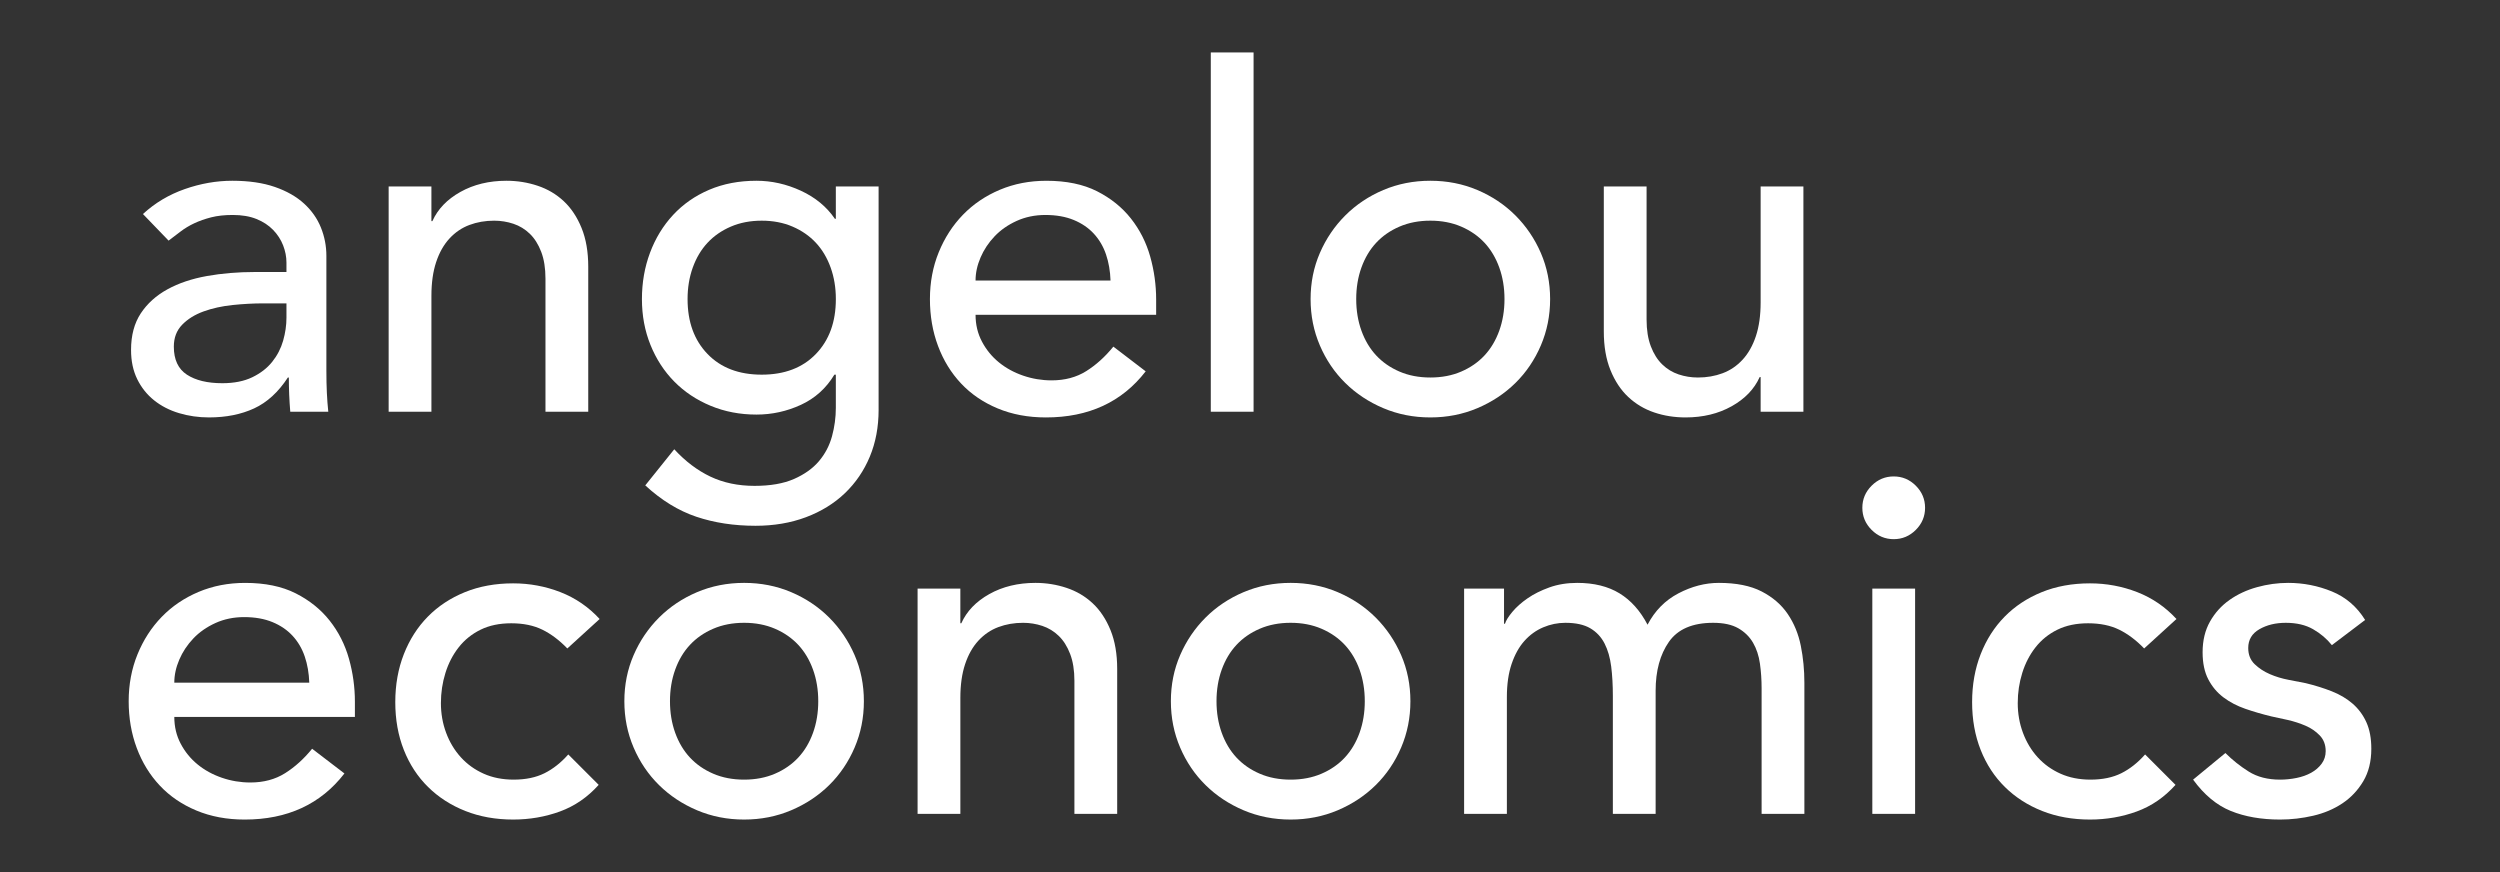
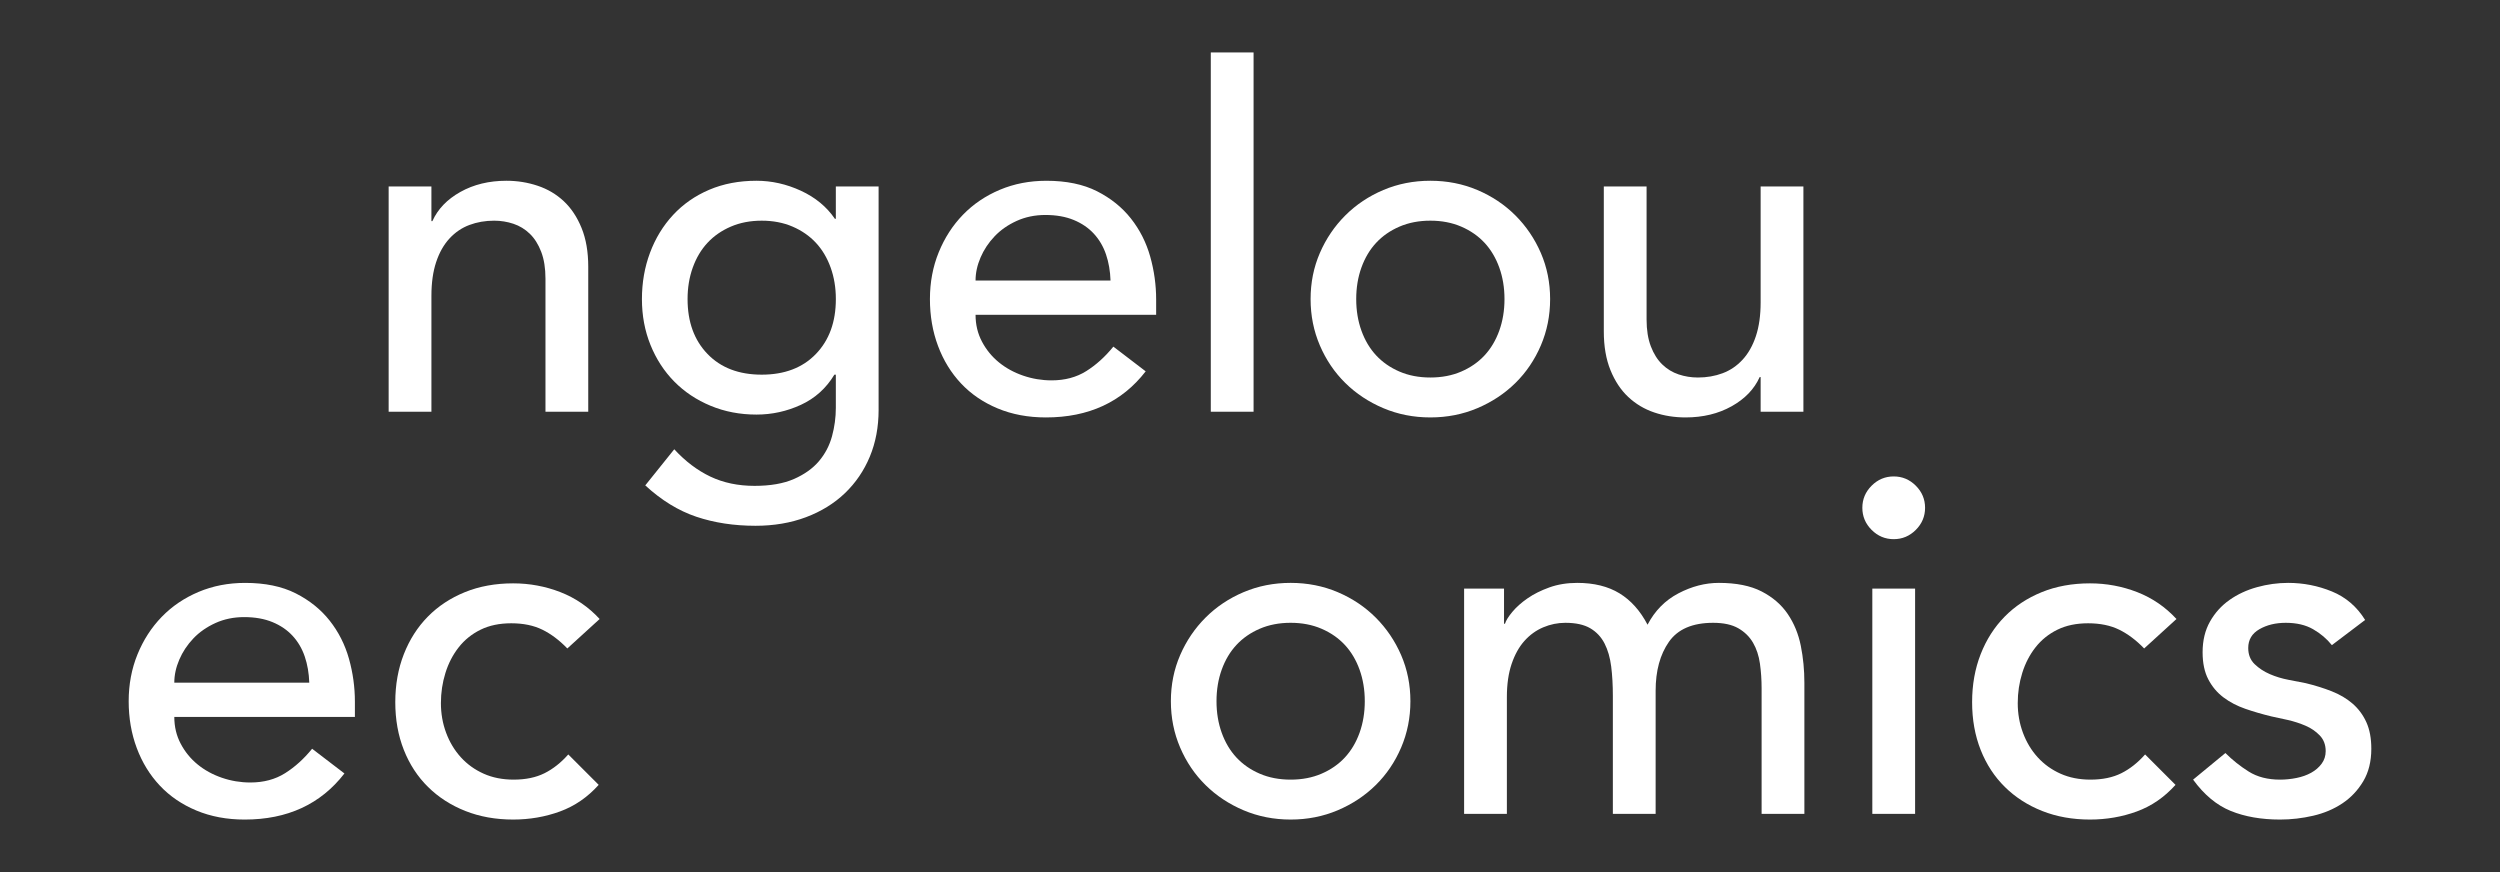
<svg xmlns="http://www.w3.org/2000/svg" id="Layer_1" data-name="Layer 1" viewBox="0 0 1250 436">
  <rect x="0" y="0" width="1250" height="436" fill="#333333" stroke="none" />
  <defs>
    <style>
      .cls-1 {
        fill: #fff;
        stroke-width: 0px;
      }
    </style>
  </defs>
-   <path class="cls-1" d="M71.471,107.013c6.018-5.543,12.988-9.702,20.911-12.474,7.918-2.771,15.839-4.16,23.762-4.16,8.234,0,15.327,1.034,21.266,3.09,5.941,2.059,10.813,4.833,14.615,8.317,3.802,3.486,6.612,7.484,8.435,11.998,1.82,4.517,2.733,9.232,2.733,14.139v57.504c0,3.962.077,7.604.236,10.931.157,3.327.396,6.496.715,9.504h-19.011c-.473-5.702-.712-11.407-.712-17.109h-.476c-4.751,7.288-10.376,12.438-16.87,15.445-6.499,3.008-14.021,4.514-22.574,4.514-5.229,0-10.219-.712-14.97-2.139-4.753-1.424-8.91-3.563-12.476-6.414-3.563-2.851-6.378-6.376-8.435-10.574-2.062-4.196-3.09-9.067-3.09-14.615,0-7.283,1.622-13.384,4.872-18.296,3.244-4.908,7.682-8.91,13.306-12.001,5.622-3.087,12.196-5.306,19.723-6.653,7.522-1.345,15.564-2.018,24.119-2.018h15.682v-4.753c0-2.851-.558-5.702-1.663-8.553-1.111-2.854-2.774-5.424-4.99-7.723-2.221-2.296-4.99-4.118-8.317-5.465-3.327-1.345-7.288-2.021-11.882-2.021-4.121,0-7.723.399-10.81,1.188-3.09.794-5.905,1.782-8.435,2.972-2.537,1.188-4.836,2.576-6.892,4.157-2.059,1.586-4.039,3.09-5.941,4.514l-12.831-13.306ZM131.825,151.686c-5.07,0-10.258.278-15.564.83-5.309.558-10.139,1.627-14.494,3.208-4.36,1.586-7.923,3.802-10.692,6.653-2.774,2.851-4.16,6.499-4.16,10.931,0,6.496,2.175,11.168,6.535,14.019,4.355,2.854,10.255,4.278,17.703,4.278,5.859,0,10.849-.987,14.97-2.969,4.118-1.98,7.445-4.553,9.98-7.723,2.532-3.167,4.355-6.692,5.465-10.574,1.105-3.879,1.663-7.723,1.663-11.525v-7.129h-11.407Z" />
  <path class="cls-1" d="M194.319,93.231h21.387v17.348h.476c2.692-6.018,7.365-10.89,14.019-14.615,6.653-3.72,14.335-5.584,23.05-5.584,5.383,0,10.574.833,15.564,2.496s9.345,4.239,13.07,7.723c3.72,3.486,6.689,7.959,8.91,13.425,2.216,5.465,3.327,11.921,3.327,19.366v72.474h-21.387v-66.532c0-5.229-.712-9.702-2.139-13.427-1.424-3.72-3.327-6.73-5.702-9.029-2.375-2.296-5.108-3.959-8.198-4.99-3.087-1.028-6.296-1.545-9.623-1.545-4.437,0-8.556.712-12.358,2.139-3.802,1.427-7.129,3.684-9.98,6.771-2.851,3.09-5.072,7.011-6.653,11.764-1.584,4.751-2.375,10.376-2.375,16.87v57.979h-21.387v-112.632Z" />
  <path class="cls-1" d="M439.304,204.912c0,8.556-1.465,16.355-4.394,23.407-2.933,7.047-7.093,13.147-12.476,18.296-5.388,5.144-11.882,9.147-19.484,11.998-7.604,2.854-16.003,4.278-25.189,4.278-10.774,0-20.636-1.506-29.582-4.514-8.951-3.01-17.466-8.239-25.546-15.682l14.497-18.06c5.543,6.018,11.561,10.574,18.057,13.664,6.494,3.087,13.862,4.633,22.099,4.633,7.921,0,14.494-1.152,19.723-3.445,5.226-2.298,9.386-5.27,12.476-8.91,3.087-3.648,5.262-7.805,6.532-12.476,1.267-4.674,1.902-9.386,1.902-14.137v-16.636h-.715c-4.121,6.815-9.705,11.846-16.751,15.091-7.049,3.247-14.458,4.872-22.217,4.872-8.239,0-15.882-1.463-22.932-4.396-7.049-2.931-13.108-6.97-18.176-12.119-5.072-5.147-9.031-11.247-11.882-18.296-2.851-7.049-4.278-14.692-4.278-22.932,0-8.234,1.345-15.957,4.041-23.168,2.692-7.206,6.532-13.502,11.525-18.89,4.99-5.383,11.008-9.584,18.057-12.594,7.047-3.008,14.929-4.514,23.644-4.514,7.604,0,15.006,1.663,22.217,4.99,7.206,3.327,12.87,8,16.991,14.019h.476v-16.157h21.384v111.681ZM380.852,110.34c-5.705,0-10.854.992-15.445,2.972-4.597,1.982-8.476,4.674-11.643,8.078-3.172,3.409-5.625,7.527-7.368,12.358-1.743,4.833-2.612,10.098-2.612,15.8,0,11.407,3.327,20.554,9.98,27.446,6.653,6.89,15.682,10.335,27.089,10.335s20.435-3.445,27.089-10.335c6.653-6.892,9.98-16.039,9.98-27.446,0-5.702-.874-10.967-2.615-15.8-1.746-4.83-4.198-8.949-7.365-12.358-3.172-3.404-7.052-6.095-11.643-8.078-4.597-1.98-9.743-2.972-15.445-2.972Z" />
  <path class="cls-1" d="M487.777,157.388c0,4.913,1.069,9.386,3.208,13.427,2.139,4.039,4.949,7.484,8.437,10.335,3.481,2.851,7.522,5.072,12.116,6.653,4.594,1.586,9.348,2.378,14.258,2.378,6.653,0,12.435-1.545,17.348-4.635,4.908-3.087,9.422-7.165,13.543-12.237l16.157,12.355c-11.88,15.368-28.513,23.05-49.899,23.05-8.874,0-16.911-1.506-24.119-4.514-7.208-3.008-13.306-7.165-18.296-12.476-4.99-5.304-8.831-11.561-11.522-18.772-2.697-7.206-4.041-15.006-4.041-23.405,0-8.394,1.463-16.196,4.396-23.405,2.931-7.206,6.97-13.463,12.119-18.772,5.147-5.306,11.288-9.466,18.415-12.476,7.129-3.008,14.89-4.514,23.289-4.514,9.98,0,18.415,1.746,25.305,5.226,6.892,3.489,12.553,8.044,16.991,13.664,4.432,5.625,7.64,11.962,9.623,19.011,1.98,7.049,2.972,14.219,2.972,21.505v7.602h-90.297ZM555.263,140.279c-.162-4.751-.915-9.106-2.26-13.067-1.347-3.959-3.365-7.404-6.057-10.337-2.697-2.931-6.059-5.226-10.101-6.89-4.039-1.663-8.754-2.496-14.137-2.496-5.229,0-10.021.992-14.376,2.969-4.36,1.985-8.044,4.556-11.049,7.723-3.013,3.172-5.347,6.694-7.011,10.574-1.663,3.885-2.496,7.723-2.496,11.525h67.486Z" />
  <path class="cls-1" d="M605.399,26.223h21.387v179.64h-21.387V26.223Z" />
  <path class="cls-1" d="M655.296,149.547c0-8.234,1.545-15.921,4.635-23.05,3.087-7.129,7.324-13.384,12.713-18.772,5.383-5.383,11.72-9.623,19.009-12.713,7.286-3.087,15.127-4.633,23.526-4.633,8.394,0,16.235,1.545,23.523,4.633,7.286,3.09,13.623,7.329,19.011,12.713,5.383,5.388,9.623,11.643,12.713,18.772,3.087,7.129,4.633,14.816,4.633,23.05,0,8.239-1.545,15.962-4.633,23.168-3.09,7.211-7.329,13.466-12.713,18.772-5.388,5.309-11.726,9.504-19.011,12.594-7.288,3.087-15.129,4.633-23.523,4.633-8.399,0-16.24-1.545-23.526-4.633-7.288-3.09-13.625-7.286-19.009-12.594-5.388-5.306-9.625-11.561-12.713-18.772-3.09-7.206-4.635-14.929-4.635-23.168ZM678.109,149.547c0,5.702.869,10.972,2.612,15.803,1.743,4.833,4.196,8.951,7.368,12.355,3.167,3.409,7.047,6.101,11.643,8.08,4.591,1.982,9.741,2.969,15.445,2.969s10.849-.987,15.445-2.969c4.591-1.98,8.471-4.671,11.643-8.08,3.167-3.404,5.62-7.522,7.365-12.355,1.74-4.83,2.615-10.101,2.615-15.803s-.874-10.967-2.615-15.8c-1.746-4.83-4.198-8.949-7.365-12.358-3.172-3.404-7.052-6.095-11.643-8.078-4.597-1.98-9.743-2.972-15.445-2.972s-10.854.992-15.445,2.972c-4.597,1.982-8.476,4.674-11.643,8.078-3.172,3.409-5.625,7.527-7.368,12.358-1.743,4.833-2.612,10.098-2.612,15.8Z" />
  <path class="cls-1" d="M901.707,205.863h-21.387v-17.345h-.476c-2.694,6.021-7.365,10.893-14.019,14.613-6.653,3.72-14.34,5.584-23.05,5.584-5.545,0-10.774-.83-15.682-2.494-4.913-1.663-9.232-4.237-12.952-7.723-3.723-3.483-6.694-7.962-8.91-13.427-2.219-5.465-3.327-11.918-3.327-19.366v-72.474h21.387v66.535c0,5.226.712,9.705,2.139,13.425,1.424,3.723,3.327,6.736,5.702,9.029,2.375,2.298,5.108,3.962,8.198,4.99,3.09,1.034,6.296,1.545,9.623,1.545,4.435,0,8.556-.712,12.358-2.139,3.802-1.424,7.129-3.681,9.98-6.771,2.851-3.09,5.067-7.011,6.653-11.761,1.581-4.753,2.375-10.376,2.375-16.872v-57.979h21.387v112.632Z" />
  <path class="cls-1" d="M87.153,358.451c0,4.913,1.069,9.386,3.208,13.427,2.139,4.039,4.949,7.484,8.437,10.335,3.481,2.851,7.522,5.072,12.116,6.653,4.594,1.586,9.348,2.378,14.258,2.378,6.653,0,12.435-1.545,17.348-4.635,4.908-3.087,9.422-7.165,13.543-12.237l16.157,12.355c-11.88,15.368-28.513,23.05-49.899,23.05-8.874,0-16.911-1.506-24.119-4.514-7.208-3.008-13.306-7.165-18.296-12.476-4.99-5.304-8.831-11.561-11.522-18.772-2.697-7.206-4.041-15.006-4.041-23.405,0-8.394,1.463-16.196,4.396-23.405,2.931-7.206,6.97-13.463,12.119-18.772,5.147-5.306,11.288-9.466,18.415-12.476,7.129-3.008,14.89-4.514,23.289-4.514,9.98,0,18.415,1.746,25.305,5.226,6.892,3.489,12.553,8.044,16.991,13.664,4.432,5.625,7.64,11.962,9.623,19.011,1.98,7.049,2.972,14.219,2.972,21.505v7.602h-90.297ZM154.639,341.342c-.162-4.751-.915-9.106-2.26-13.067-1.347-3.959-3.365-7.404-6.057-10.337-2.697-2.931-6.059-5.226-10.101-6.89-4.039-1.663-8.754-2.496-14.137-2.496-5.229,0-10.021.992-14.376,2.969-4.36,1.985-8.044,4.556-11.049,7.723-3.013,3.172-5.347,6.694-7.011,10.574-1.663,3.885-2.496,7.723-2.496,11.525h67.486Z" />
  <path class="cls-1" d="M283.665,324.233c-3.962-4.116-8.121-7.247-12.476-9.386-4.357-2.136-9.545-3.206-15.564-3.206-5.861,0-10.97,1.069-15.325,3.206-4.36,2.139-8.003,5.072-10.931,8.792-2.933,3.725-5.149,8.003-6.653,12.834-1.509,4.833-2.257,9.859-2.257,15.088s.869,10.18,2.612,14.852c1.743,4.674,4.196,8.754,7.368,12.237,3.167,3.486,6.967,6.219,11.404,8.198,4.435,1.982,9.425,2.969,14.97,2.969,6.018,0,11.17-1.069,15.445-3.208,4.278-2.139,8.237-5.265,11.882-9.386l15.206,15.209c-5.545,6.178-11.998,10.615-19.366,13.306-7.365,2.692-15.17,4.039-23.405,4.039-8.715,0-16.674-1.424-23.88-4.278-7.211-2.851-13.427-6.849-18.654-11.998-5.226-5.147-9.268-11.324-12.119-18.535-2.851-7.206-4.278-15.165-4.278-23.88,0-8.71,1.427-16.71,4.278-23.998,2.851-7.286,6.851-13.546,12.001-18.772,5.144-5.229,11.324-9.306,18.533-12.24,7.208-2.928,15.245-4.396,24.119-4.396,8.234,0,16.116,1.468,23.644,4.396,7.522,2.933,14.057,7.409,19.602,13.427l-16.157,14.731Z" />
-   <path class="cls-1" d="M312.178,350.61c0-8.234,1.545-15.921,4.635-23.05,3.087-7.129,7.324-13.384,12.713-18.772,5.383-5.383,11.72-9.623,19.009-12.713,7.286-3.087,15.127-4.633,23.526-4.633,8.394,0,16.235,1.545,23.523,4.633,7.286,3.09,13.623,7.329,19.011,12.713,5.383,5.388,9.623,11.643,12.713,18.772,3.087,7.129,4.633,14.816,4.633,23.05,0,8.239-1.545,15.962-4.633,23.168-3.09,7.211-7.329,13.466-12.713,18.772-5.388,5.309-11.726,9.504-19.011,12.594-7.288,3.087-15.129,4.633-23.523,4.633-8.399,0-16.24-1.545-23.526-4.633-7.288-3.09-13.625-7.286-19.009-12.594-5.388-5.306-9.625-11.561-12.713-18.772-3.09-7.206-4.635-14.929-4.635-23.168ZM334.991,350.61c0,5.702.869,10.972,2.612,15.803,1.743,4.833,4.196,8.951,7.368,12.355,3.167,3.409,7.047,6.101,11.643,8.08,4.591,1.982,9.741,2.969,15.445,2.969s10.849-.987,15.445-2.969c4.591-1.98,8.471-4.671,11.643-8.08,3.167-3.404,5.62-7.522,7.365-12.355,1.74-4.83,2.615-10.101,2.615-15.803s-.874-10.967-2.615-15.8c-1.746-4.83-4.198-8.949-7.365-12.358-3.172-3.404-7.052-6.095-11.643-8.078-4.597-1.98-9.743-2.972-15.445-2.972s-10.854.992-15.445,2.972c-4.597,1.982-8.476,4.674-11.643,8.078-3.172,3.409-5.625,7.527-7.368,12.358-1.743,4.833-2.612,10.098-2.612,15.8Z" />
-   <path class="cls-1" d="M458.788,294.294h21.387v17.348h.476c2.692-6.018,7.365-10.89,14.019-14.615,6.653-3.72,14.335-5.584,23.05-5.584,5.383,0,10.574.833,15.564,2.496,4.99,1.663,9.345,4.239,13.07,7.723,3.72,3.486,6.689,7.959,8.91,13.425,2.216,5.465,3.327,11.921,3.327,19.366v72.474h-21.387v-66.532c0-5.229-.712-9.702-2.139-13.427-1.424-3.72-3.327-6.73-5.702-9.029-2.375-2.296-5.108-3.959-8.198-4.99-3.087-1.028-6.296-1.545-9.623-1.545-4.437,0-8.556.712-12.358,2.139-3.802,1.427-7.129,3.684-9.98,6.771-2.851,3.09-5.072,7.011-6.653,11.764-1.584,4.751-2.375,10.376-2.375,16.87v57.979h-21.387v-112.632Z" />
  <path class="cls-1" d="M585.439,350.61c0-8.234,1.545-15.921,4.635-23.05,3.087-7.129,7.324-13.384,12.713-18.772,5.383-5.383,11.72-9.623,19.009-12.713,7.286-3.087,15.127-4.633,23.526-4.633,8.394,0,16.235,1.545,23.523,4.633,7.286,3.09,13.623,7.329,19.011,12.713,5.383,5.388,9.623,11.643,12.713,18.772,3.087,7.129,4.633,14.816,4.633,23.05,0,8.239-1.545,15.962-4.633,23.168-3.09,7.211-7.329,13.466-12.713,18.772-5.388,5.309-11.726,9.504-19.011,12.594-7.288,3.087-15.129,4.633-23.523,4.633-8.399,0-16.24-1.545-23.526-4.633-7.288-3.09-13.625-7.286-19.009-12.594-5.388-5.306-9.625-11.561-12.713-18.772-3.09-7.206-4.635-14.929-4.635-23.168ZM608.253,350.61c0,5.702.869,10.972,2.612,15.803,1.743,4.833,4.196,8.951,7.368,12.355,3.167,3.409,7.047,6.101,11.643,8.08,4.591,1.982,9.741,2.969,15.445,2.969s10.849-.987,15.445-2.969c4.591-1.98,8.471-4.671,11.643-8.08,3.167-3.404,5.62-7.522,7.365-12.355,1.74-4.83,2.615-10.101,2.615-15.803s-.874-10.967-2.615-15.8c-1.746-4.83-4.198-8.949-7.365-12.358-3.172-3.404-7.052-6.095-11.643-8.078-4.597-1.98-9.743-2.972-15.445-2.972s-10.854.992-15.445,2.972c-4.597,1.982-8.476,4.674-11.643,8.078-3.172,3.409-5.625,7.527-7.368,12.358-1.743,4.833-2.612,10.098-2.612,15.8Z" />
  <path class="cls-1" d="M732.05,294.294h19.96v17.584h.476c.476-1.581,1.702-3.563,3.684-5.941,1.98-2.375,4.514-4.633,7.604-6.771,3.087-2.139,6.73-3.959,10.928-5.465,4.196-1.504,8.831-2.257,13.903-2.257,8.394,0,15.445,1.746,21.148,5.226,5.702,3.489,10.373,8.715,14.019,15.684,3.643-6.97,8.792-12.196,15.445-15.684,6.653-3.481,13.386-5.226,20.199-5.226,8.71,0,15.839,1.427,21.384,4.278,5.545,2.851,9.9,6.615,13.07,11.286,3.167,4.674,5.347,9.98,6.535,15.921,1.188,5.941,1.782,12.08,1.782,18.415v65.584h-21.387v-62.733c0-4.275-.278-8.394-.83-12.355-.558-3.957-1.704-7.445-3.445-10.456-1.746-3.008-4.201-5.424-7.368-7.247-3.17-1.82-7.365-2.733-12.592-2.733-10.301,0-17.667,3.172-22.099,9.504-4.437,6.34-6.653,14.497-6.653,24.477v61.542h-21.387v-58.931c0-5.383-.278-10.293-.833-14.731-.555-4.435-1.663-8.275-3.327-11.525-1.663-3.244-4.039-5.782-7.129-7.604-3.087-1.82-7.247-2.733-12.474-2.733-3.802,0-7.486.753-11.049,2.257-3.566,1.509-6.694,3.766-9.386,6.771-2.697,3.013-4.836,6.856-6.417,11.525-1.584,4.676-2.375,10.18-2.375,16.515v58.455h-21.387v-112.632Z" />
  <path class="cls-1" d="M931.172,253.899c0-4.278,1.545-7.959,4.635-11.049,3.087-3.087,6.771-4.633,11.049-4.633,4.275,0,7.959,1.545,11.049,4.633,3.087,3.09,4.633,6.771,4.633,11.049s-1.545,7.962-4.633,11.049c-3.09,3.09-6.774,4.633-11.049,4.633-4.278,0-7.962-1.542-11.049-4.633-3.09-3.087-4.635-6.771-4.635-11.049ZM936.162,294.294h21.387v112.632h-21.387v-112.632Z" />
  <path class="cls-1" d="M1072.078,324.233c-3.962-4.116-8.121-7.247-12.476-9.386-4.357-2.136-9.545-3.206-15.564-3.206-5.861,0-10.97,1.069-15.325,3.206-4.36,2.139-8.003,5.072-10.931,8.792-2.933,3.725-5.149,8.003-6.653,12.834-1.509,4.833-2.257,9.859-2.257,15.088s.869,10.18,2.612,14.852c1.743,4.674,4.196,8.754,7.368,12.237,3.167,3.486,6.967,6.219,11.404,8.198,4.435,1.982,9.425,2.969,14.97,2.969,6.018,0,11.17-1.069,15.445-3.208,4.278-2.139,8.237-5.265,11.882-9.386l15.206,15.209c-5.545,6.178-11.998,10.615-19.366,13.306-7.365,2.692-15.17,4.039-23.405,4.039-8.715,0-16.674-1.424-23.88-4.278-7.211-2.851-13.427-6.849-18.654-11.998-5.226-5.147-9.268-11.324-12.119-18.535-2.851-7.206-4.278-15.165-4.278-23.88,0-8.71,1.427-16.71,4.278-23.998,2.851-7.286,6.851-13.546,12.001-18.772,5.144-5.229,11.324-9.306,18.533-12.24,7.208-2.928,15.245-4.396,24.119-4.396,8.234,0,16.116,1.468,23.644,4.396,7.522,2.933,14.057,7.409,19.602,13.427l-16.157,14.731Z" />
  <path class="cls-1" d="M1165.938,322.57c-2.537-3.167-5.666-5.82-9.386-7.959-3.725-2.139-8.281-3.208-13.664-3.208-5.072,0-9.468,1.069-13.188,3.208-3.725,2.139-5.584,5.268-5.584,9.386,0,3.327,1.069,6.021,3.208,8.08s4.671,3.723,7.602,4.99c2.931,1.27,6.059,2.219,9.386,2.851,3.327.635,6.18,1.188,8.556,1.663,4.591,1.111,8.91,2.458,12.949,4.039,4.041,1.586,7.522,3.645,10.456,6.178,2.931,2.537,5.229,5.625,6.892,9.268,1.663,3.645,2.494,8.08,2.494,13.306,0,6.337-1.347,11.761-4.039,16.278-2.697,4.514-6.178,8.196-10.456,11.049-4.278,2.851-9.149,4.91-14.613,6.178-5.465,1.265-10.972,1.9-16.515,1.9-9.35,0-17.548-1.424-24.595-4.278-7.049-2.851-13.348-8.078-18.89-15.682l16.157-13.306c3.483,3.486,7.368,6.576,11.643,9.268,4.278,2.694,9.507,4.039,15.684,4.039,2.692,0,5.424-.275,8.198-.83,2.769-.555,5.226-1.427,7.365-2.615,2.139-1.188,3.879-2.692,5.226-4.514,1.345-1.82,2.021-3.921,2.021-6.298,0-3.167-.992-5.779-2.969-7.841-1.985-2.057-4.36-3.684-7.129-4.872-2.774-1.188-5.705-2.139-8.792-2.851-3.09-.712-5.823-1.306-8.198-1.782-4.597-1.108-8.951-2.375-13.07-3.802-4.121-1.427-7.764-3.327-10.928-5.702-3.172-2.378-5.705-5.383-7.604-9.031-1.902-3.64-2.851-8.157-2.851-13.543,0-5.859,1.224-10.967,3.681-15.327,2.455-4.355,5.705-7.959,9.743-10.81,4.039-2.854,8.633-4.992,13.782-6.417,5.147-1.427,10.337-2.139,15.564-2.139,7.604,0,14.887,1.427,21.862,4.278,6.967,2.851,12.512,7.604,16.633,14.258l-16.633,12.592Z" />
</svg>